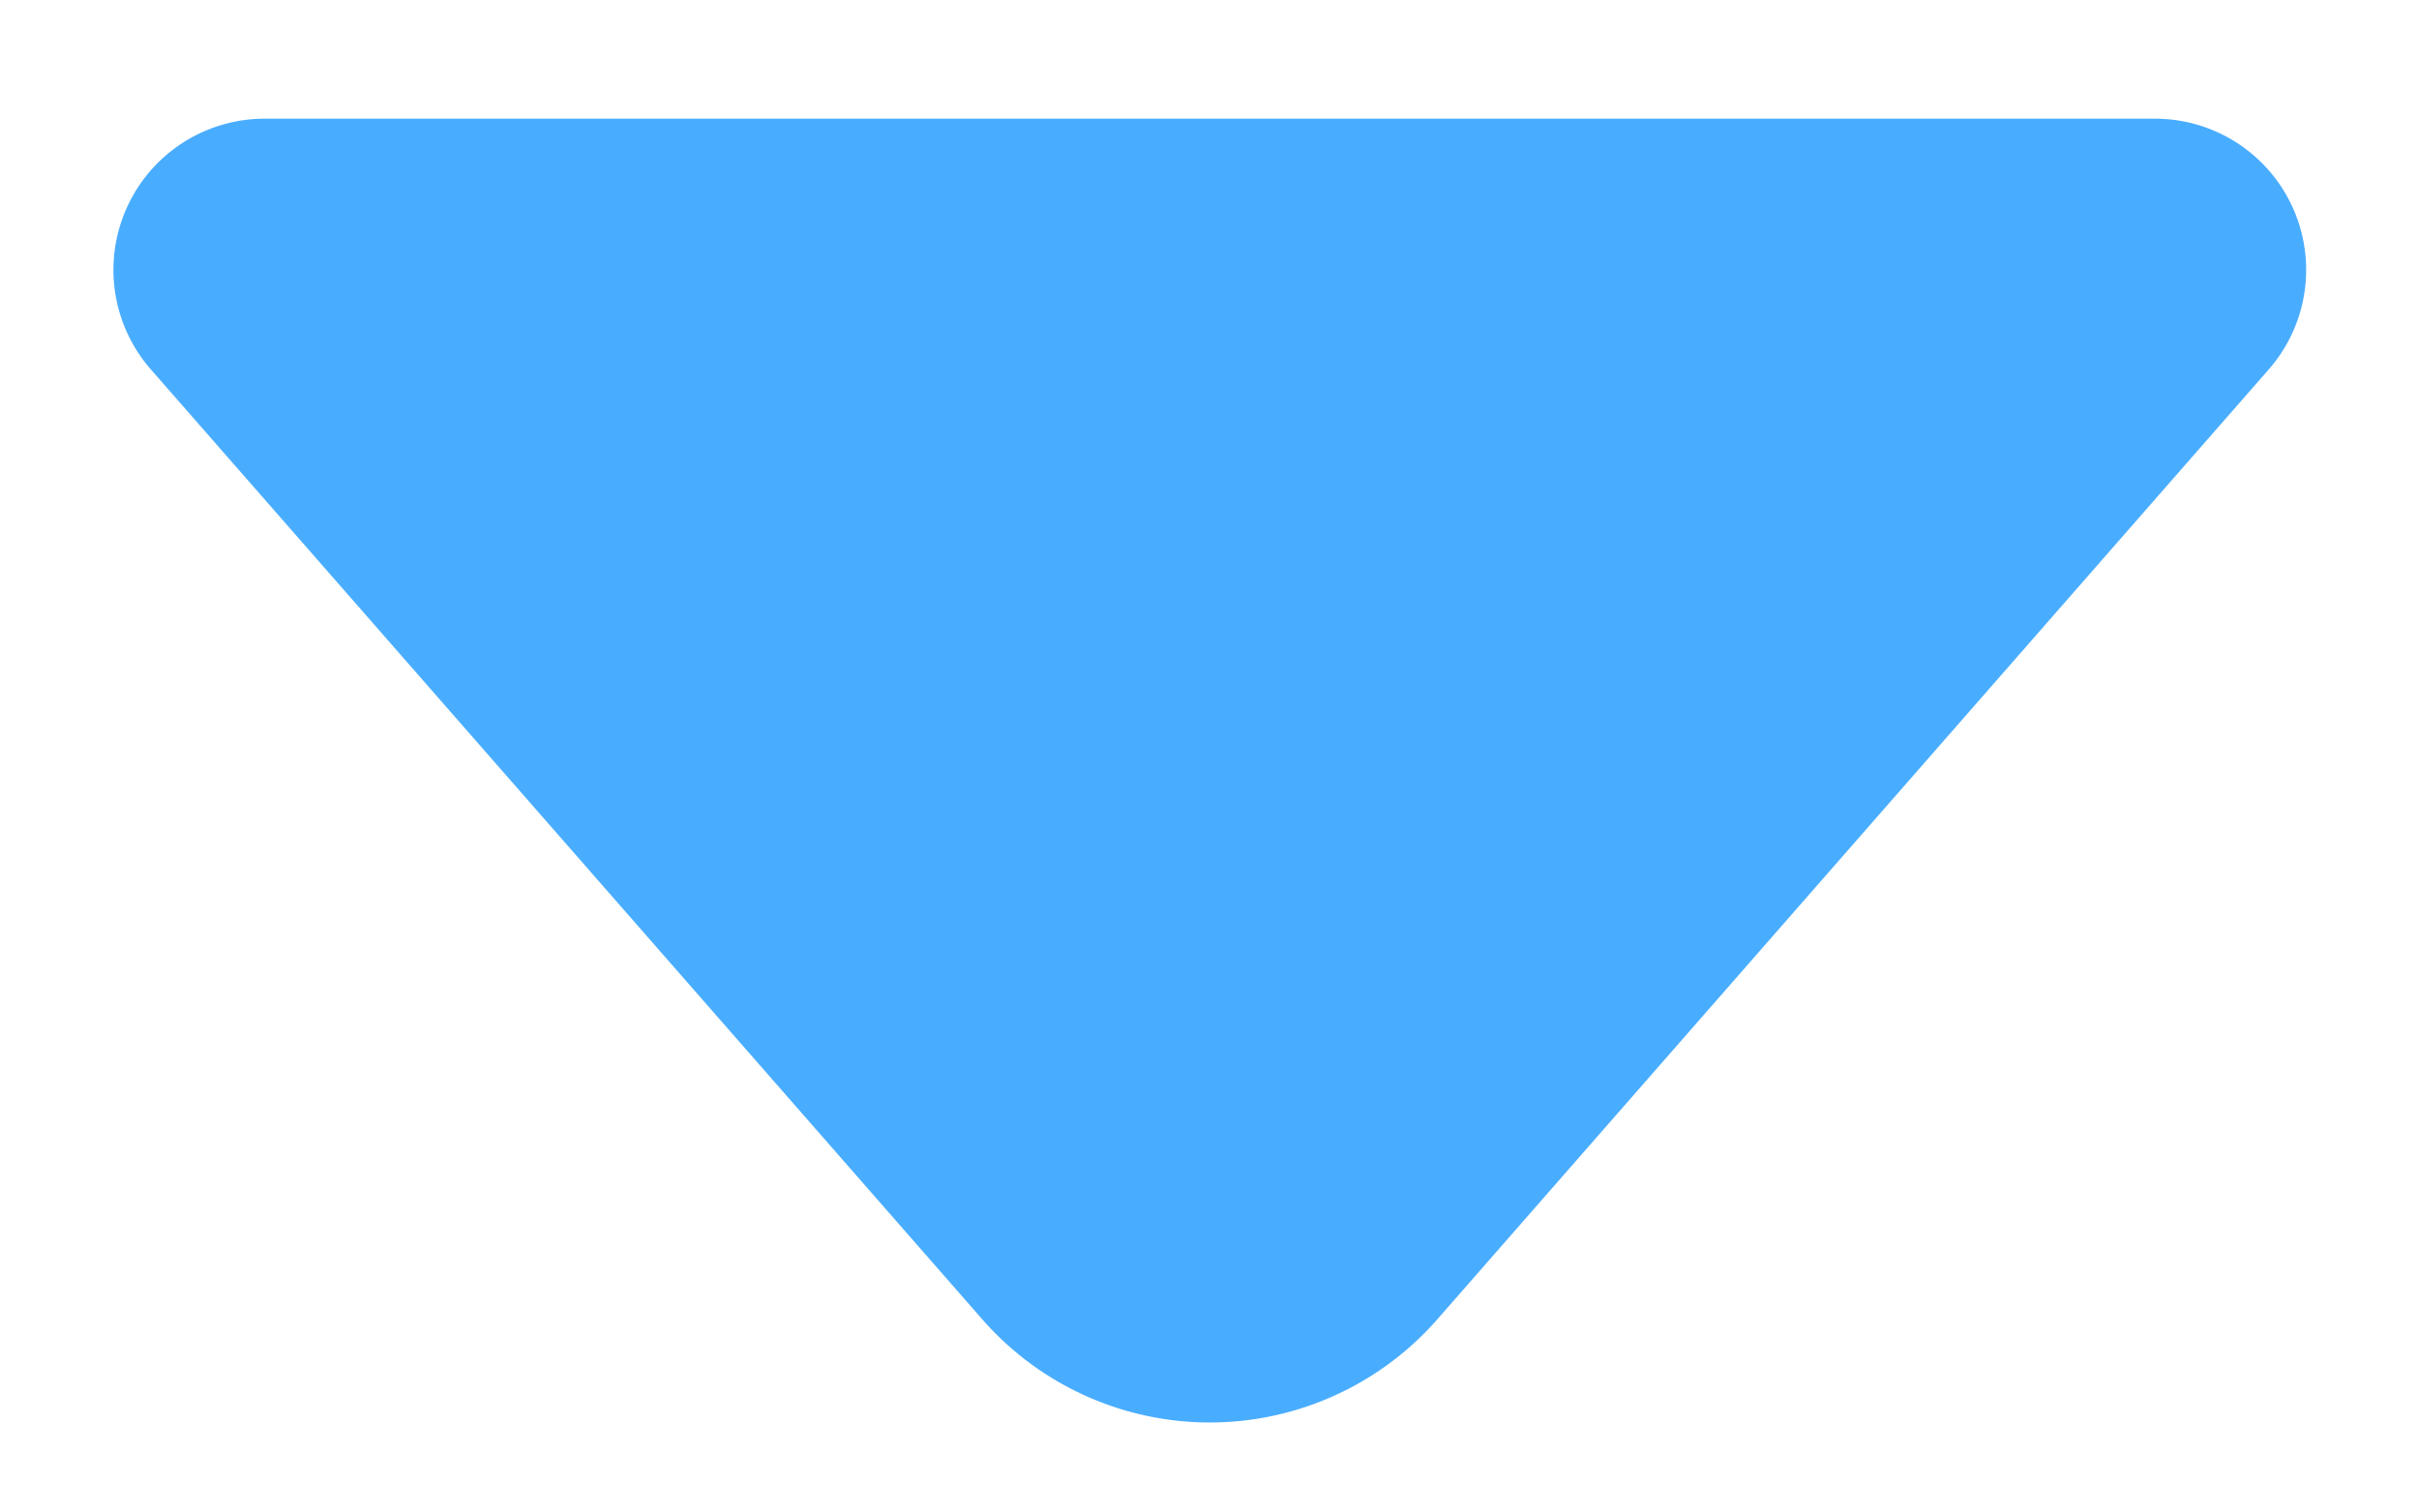
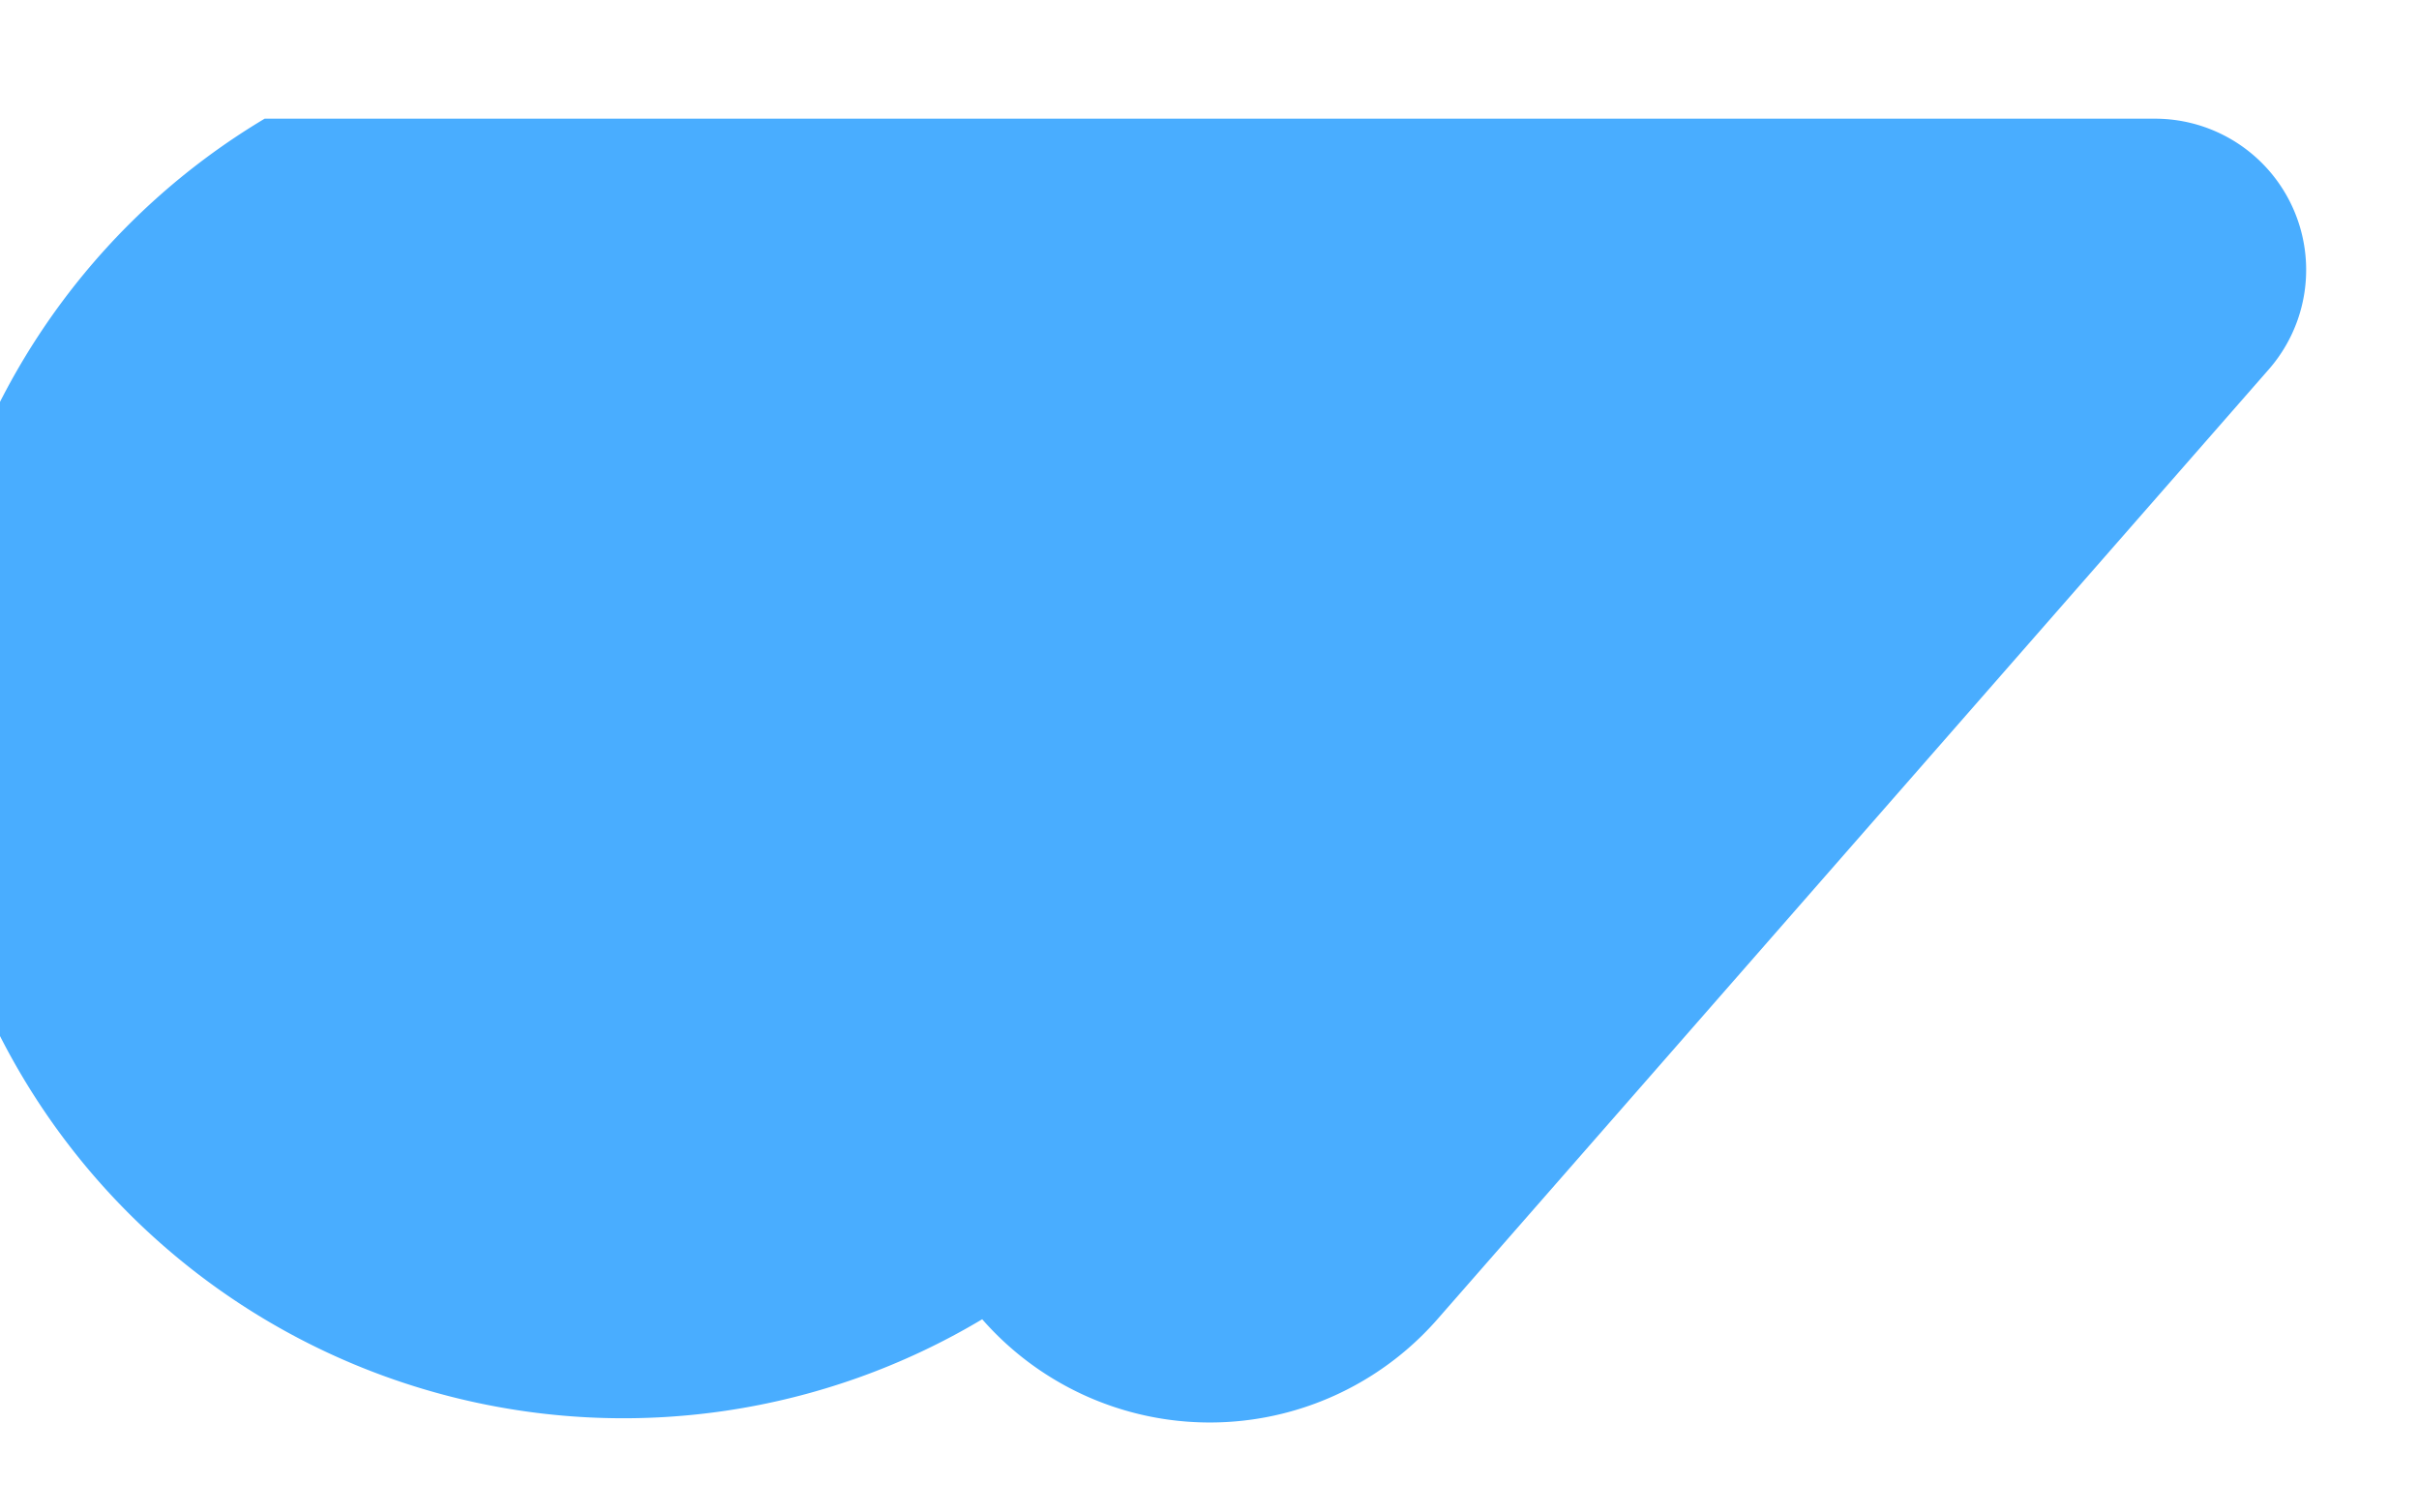
<svg xmlns="http://www.w3.org/2000/svg" t="1748086307572" class="icon" viewBox="0 0 1638 1024" version="1.1" p-id="27691" width="51.188" height="32">
-   <path d="M179.2 80.384h1280a102.4 102.4 0 0 1 77.107 169.779L973.312 893.542a204.8 204.8 0 0 1-308.224 0L102.093 250.163A102.4 102.4 0 0 1 179.2 80.384z" fill="#49ADFF" p-id="27692" />
+   <path d="M179.2 80.384h1280a102.4 102.4 0 0 1 77.107 169.779L973.312 893.542a204.8 204.8 0 0 1-308.224 0A102.4 102.4 0 0 1 179.2 80.384z" fill="#49ADFF" p-id="27692" />
</svg>